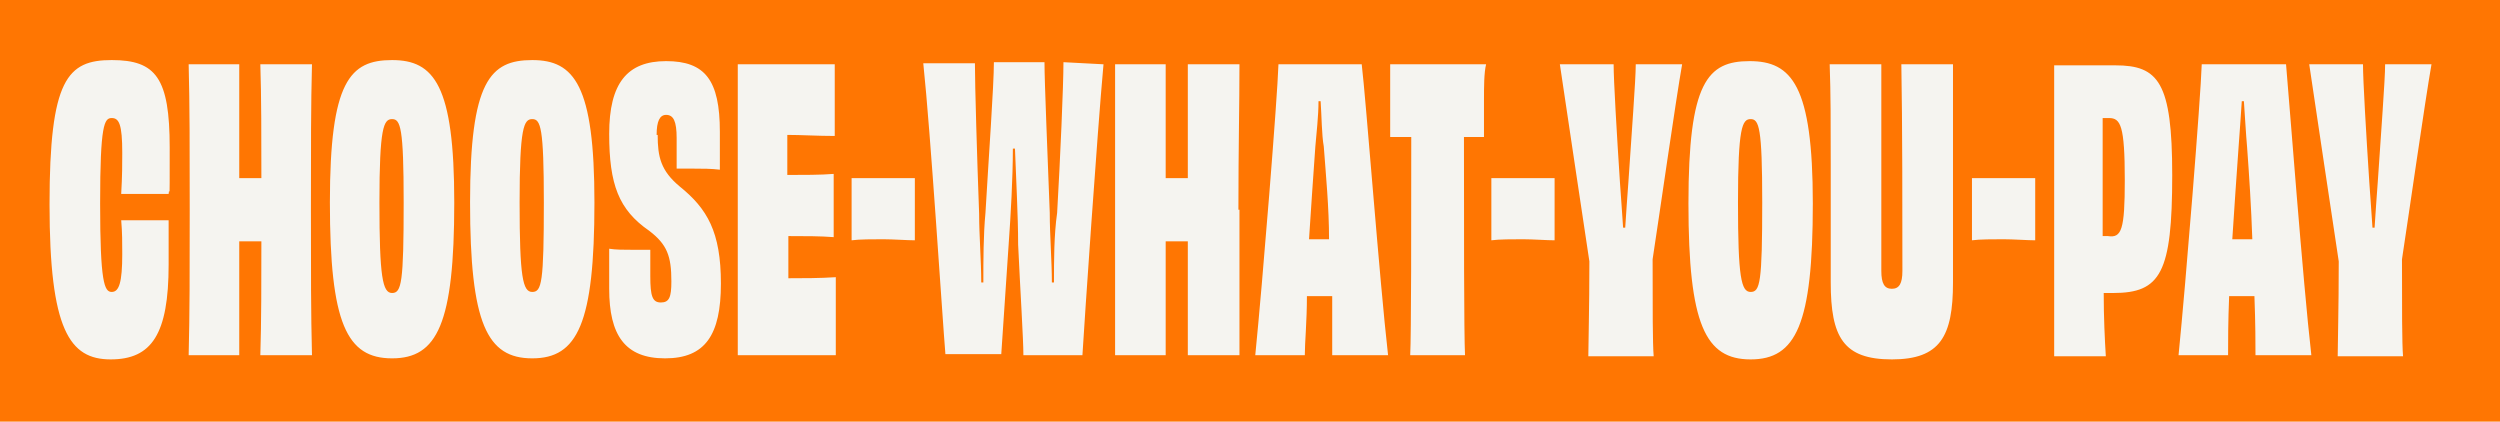
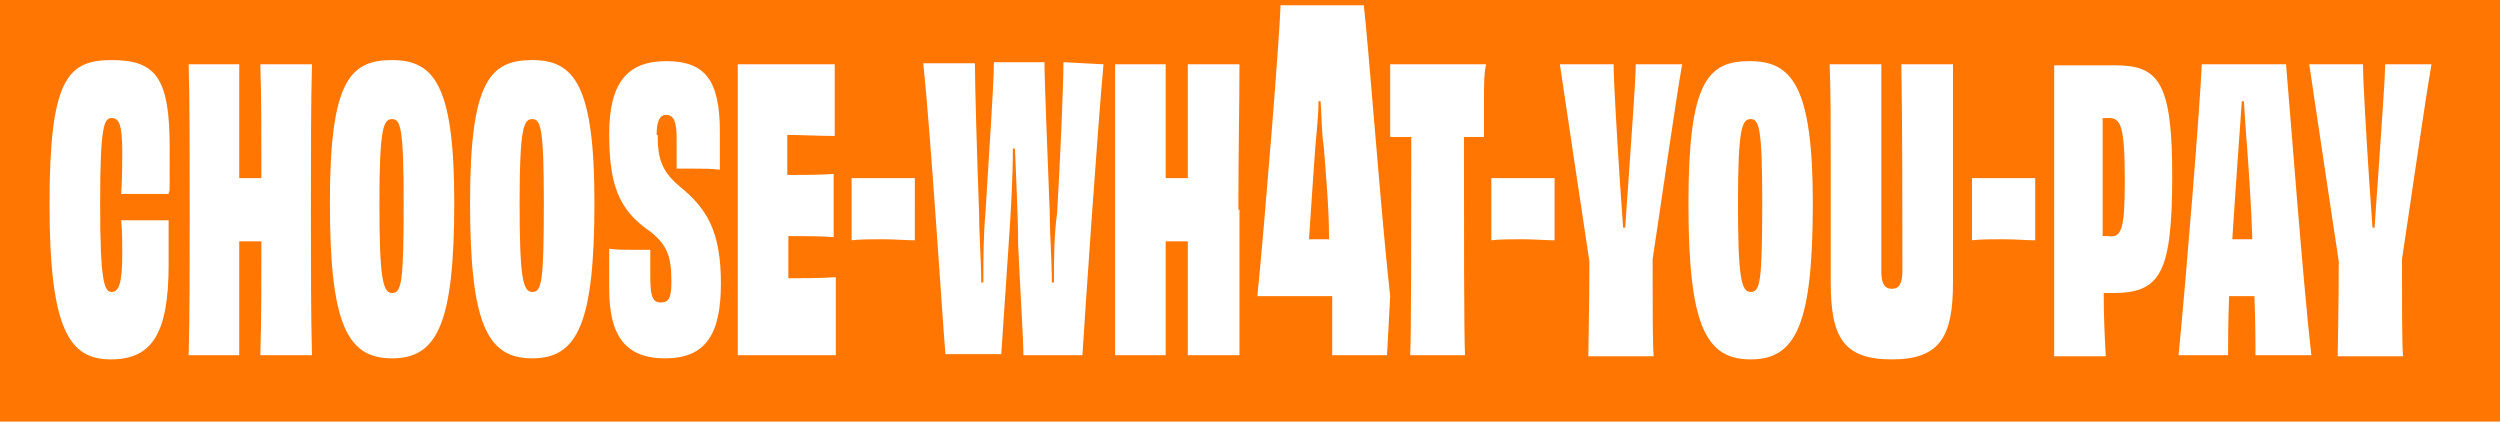
<svg xmlns="http://www.w3.org/2000/svg" id="Layer_1" version="1.1" viewBox="0 0 237.2 40">
  <defs>
    <style>
      .st0 {
        fill: none;
      }

      .st1 {
        fill: #f5f4f0;
      }

      .st2 {
        fill: #ff7602;
      }

      .st3 {
        clip-path: url(#clippath);
      }
    </style>
    <clipPath id="clippath">
      <rect class="st0" width="237.2" height="40" />
    </clipPath>
  </defs>
-   <rect class="st1" width="237.2" height="40" />
  <g class="st3">
-     <path class="st2" d="M38.3,19.2c0-7.1-.3-7.9-1.1-7.9s-1.2.8-1.2,7.9.3,8.6,1.2,8.6,1.1-1,1.1-8.6M51.6,19.2c0-7.1-.3-7.9-1.1-7.9s-1.2.8-1.2,7.9.3,8.5,1.2,8.5,1.1-.9,1.1-8.5M125.2,22.7h.9c0-3-.3-6.1-.5-8.8-.2-1.1-.2-2.9-.3-4.3h-.2c0,1.4-.2,3.1-.3,4.3-.2,2.7-.4,5.8-.6,8.8h1ZM167.2,19.2c0-7.1-.3-7.9-1.1-7.9s-1.2.8-1.2,7.9.3,8.5,1.2,8.5,1.1-.9,1.1-8.5M201.6,17.1c0-5.2-.4-5.9-1.5-5.9h-.6v11.2h.5c1.3.2,1.6-.6,1.6-5.3M212.8,22.7h.9c-.1-3-.3-6.1-.5-8.8-.1-1.1-.2-2.9-.3-4.3h-.2c-.1,1.4-.2,3.1-.3,4.3-.2,2.7-.4,5.8-.6,8.8h1ZM230.7,6.1c-.6,3.4-2.2,14.6-2.8,18.5,0,4.6,0,8,.1,9.2h-6.2c0-1.1.1-4.5.1-9-.6-3.9-2.3-15.4-2.8-18.7h5.1c0,1.5.3,6.6.6,11.2.1,1.2.2,3,.3,4.3h.2c.1-1.4.2-3.1.3-4.3.3-4.6.7-9.7.7-11.2h4.4ZM216.9,6.1c.3,3.4,1.6,20.6,2.4,27.6h-5.3c0-1,0-3-.1-5.6h-2.4c-.1,2.4-.1,4.4-.1,5.6h-4.7c.7-7,2.1-24.4,2.2-27.6h8ZM206.1,16.6c0,9.3-1.1,11.2-5.6,11.2h-.9c0,2.3.1,4.4.2,6h-4.9V6.2h5.8c4.1,0,5.4,1.6,5.4,10.4M193.1,19.8v3c-.7,0-2.1-.1-3-.1s-2.3,0-3,.1v-5.9h6v2.9M185.3,6.1v20.7c0,5.1-1.2,7.3-5.8,7.3s-5.8-2.1-5.8-7.3v-11.1c0-4.1,0-6.8-.1-9.6h4.9v19.6c0,1.2.3,1.7,1,1.7s1-.5,1-1.7c0-5.2,0-14.1-.1-19.6h4.9ZM172,19.3c0,11.5-1.6,14.8-5.9,14.8s-5.9-3.3-5.9-14.8,1.8-13.5,5.8-13.5,6,2.3,6,13.5M159.6,6.1c-.6,3.4-2.2,14.6-2.8,18.5,0,4.6,0,8,.1,9.2h-6.2c0-1.1.1-4.5.1-9-.6-3.9-2.3-15.4-2.8-18.7h5.1c0,1.5.3,6.6.6,11.2.1,1.2.2,3,.3,4.3h.2c.1-1.4.2-3.1.3-4.3.3-4.6.7-9.7.7-11.2h4.4ZM147.5,19.8v3c-.7,0-2.1-.1-3-.1s-2.3,0-3,.1v-5.9h6v2.9M140.8,9.5v3.5h-1.9c0,8.3,0,18.7.1,20.7h-5.2c.1-1.9.1-12.4.1-20.7h-2v-6.9h9.1c-.2.8-.2,2.2-.2,3.4M131.6,33.7h-5.2c0-1,0-3,0-5.6h-2.4c0,2.4-.2,4.4-.2,5.6h-4.7c.7-7,2.1-24.4,2.2-27.6h7.9c.4,3.3,1.7,20.6,2.5,27.6M117.6,19.9c0,5.9,0,9.8,0,13.8h-4.9c0-3,0-7.4,0-10.8h-2.1v10.8h-4.8c0-4,0-7.9,0-13.8s0-9.9,0-13.8h4.8v10.8h2.1c0-3.4,0-8,0-10.8h4.9c0,3.9-.1,7.9-.1,13.8M104.7,6.1c-.6,6.6-1.8,24.3-2,27.6-.6,0-1.6,0-2.7,0s-2.5,0-2.9,0c0-1.5-.3-6.2-.5-10.5,0-2.8-.2-6.2-.3-9.1h-.2c0,2.8-.2,6.3-.4,9.1-.3,4.4-.6,9-.7,10.4-.6,0-1.6,0-2.7,0s-2.2,0-2.6,0c-.3-3.6-1.4-21-2.1-27.6h4.9c0,2.1.2,8.9.4,14.3,0,2,.2,4.5.2,6.5h.2c0-2.1,0-4.5.2-6.6.3-5.2.8-12.1.8-14.3h4.8c0,1.9.3,8.9.5,14.3,0,2.1.2,4.6.2,6.6h.2c0-2.1,0-4.5.3-6.6.3-5.2.6-12.1.6-14.3l3.8.2h0ZM86.8,19.8v3c-.7,0-2.1-.1-3-.1s-2.3,0-3,.1v-5.9h6v2.9M79.2,33.7h-9.2c0-3.8,0-7.9,0-13.8s0-10.1,0-13.8h9.2v6.8c-1.6,0-3.2-.1-4.5-.1v3.8c1.5,0,3.2,0,4.4-.1v6c-1.2-.1-2.8-.1-4.3-.1v4c1.3,0,3,0,4.5-.1v7.4h0ZM62.4,12.8c0,2.1.3,3.4,2.1,4.9,2.6,2.1,3.9,4.3,3.9,9.2s-1.5,7.1-5.3,7.1-5.3-2.2-5.3-6.6,0-2.5,0-3.8c.6.1,1.4.1,2.2.1h1.7v2.5c0,1.9.2,2.5,1,2.5s1-.5,1-2c0-2.4-.4-3.5-2.1-4.8-2.9-2-3.8-4.4-3.8-9.2s1.7-6.9,5.4-6.9,5.1,1.8,5.1,6.7v3.6c-.8-.1-1.7-.1-2.4-.1h-1.7v-2.9c0-1.6-.3-2.2-1-2.2-.6,0-.9.6-.9,1.9M56.4,19.2c0,11.5-1.6,14.8-5.9,14.8s-5.9-3.3-5.9-14.8,1.9-13.5,5.9-13.5,5.9,2.4,5.9,13.5M43.1,19.2c0,11.5-1.6,14.8-5.9,14.8s-5.9-3.3-5.9-14.8,1.9-13.5,5.9-13.5,5.9,2.4,5.9,13.5M29.5,19.9c0,5.9,0,9.8.1,13.8h-4.9c.1-3,.1-7.4.1-10.8h-2.1v10.8h-4.8c.1-4,.1-7.9.1-13.8s0-9.9-.1-13.8h4.8v10.8h2.1c0-3.4,0-8-.1-10.8h4.9c-.1,3.8-.1,7.9-.1,13.8M11.6,24.1c0-1,0-2.1-.1-3.2h4.5v4.2c0,6.6-1.6,9-5.5,9s-5.8-2.8-5.8-14.7,1.7-13.7,5.9-13.7,5.5,1.7,5.5,8.3,0,3.2-.1,4.4h-4.5c.1-1.7.1-2.9.1-3.9,0-2.7-.3-3.3-1-3.3s-1.1.6-1.1,8.1.4,8.4,1.1,8.4c.7,0,1-.9,1-3.6M237.2,0H0v40h237.2V0Z" />
+     <path class="st2" d="M38.3,19.2c0-7.1-.3-7.9-1.1-7.9s-1.2.8-1.2,7.9.3,8.6,1.2,8.6,1.1-1,1.1-8.6M51.6,19.2c0-7.1-.3-7.9-1.1-7.9s-1.2.8-1.2,7.9.3,8.5,1.2,8.5,1.1-.9,1.1-8.5M125.2,22.7h.9c0-3-.3-6.1-.5-8.8-.2-1.1-.2-2.9-.3-4.3h-.2c0,1.4-.2,3.1-.3,4.3-.2,2.7-.4,5.8-.6,8.8h1ZM167.2,19.2c0-7.1-.3-7.9-1.1-7.9s-1.2.8-1.2,7.9.3,8.5,1.2,8.5,1.1-.9,1.1-8.5M201.6,17.1c0-5.2-.4-5.9-1.5-5.9h-.6v11.2h.5c1.3.2,1.6-.6,1.6-5.3M212.8,22.7h.9c-.1-3-.3-6.1-.5-8.8-.1-1.1-.2-2.9-.3-4.3h-.2c-.1,1.4-.2,3.1-.3,4.3-.2,2.7-.4,5.8-.6,8.8h1ZM230.7,6.1c-.6,3.4-2.2,14.6-2.8,18.5,0,4.6,0,8,.1,9.2h-6.2c0-1.1.1-4.5.1-9-.6-3.9-2.3-15.4-2.8-18.7h5.1c0,1.5.3,6.6.6,11.2.1,1.2.2,3,.3,4.3h.2c.1-1.4.2-3.1.3-4.3.3-4.6.7-9.7.7-11.2h4.4ZM216.9,6.1c.3,3.4,1.6,20.6,2.4,27.6h-5.3c0-1,0-3-.1-5.6h-2.4c-.1,2.4-.1,4.4-.1,5.6h-4.7c.7-7,2.1-24.4,2.2-27.6h8ZM206.1,16.6c0,9.3-1.1,11.2-5.6,11.2h-.9c0,2.3.1,4.4.2,6h-4.9V6.2h5.8c4.1,0,5.4,1.6,5.4,10.4M193.1,19.8v3c-.7,0-2.1-.1-3-.1s-2.3,0-3,.1v-5.9h6v2.9M185.3,6.1v20.7c0,5.1-1.2,7.3-5.8,7.3s-5.8-2.1-5.8-7.3v-11.1c0-4.1,0-6.8-.1-9.6h4.9v19.6c0,1.2.3,1.7,1,1.7s1-.5,1-1.7c0-5.2,0-14.1-.1-19.6h4.9ZM172,19.3c0,11.5-1.6,14.8-5.9,14.8s-5.9-3.3-5.9-14.8,1.8-13.5,5.8-13.5,6,2.3,6,13.5M159.6,6.1c-.6,3.4-2.2,14.6-2.8,18.5,0,4.6,0,8,.1,9.2h-6.2c0-1.1.1-4.5.1-9-.6-3.9-2.3-15.4-2.8-18.7h5.1c0,1.5.3,6.6.6,11.2.1,1.2.2,3,.3,4.3h.2c.1-1.4.2-3.1.3-4.3.3-4.6.7-9.7.7-11.2h4.4ZM147.5,19.8v3c-.7,0-2.1-.1-3-.1s-2.3,0-3,.1v-5.9h6v2.9M140.8,9.5v3.5h-1.9c0,8.3,0,18.7.1,20.7h-5.2c.1-1.9.1-12.4.1-20.7h-2v-6.9h9.1c-.2.8-.2,2.2-.2,3.4M131.6,33.7h-5.2c0-1,0-3,0-5.6h-2.4h-4.7c.7-7,2.1-24.4,2.2-27.6h7.9c.4,3.3,1.7,20.6,2.5,27.6M117.6,19.9c0,5.9,0,9.8,0,13.8h-4.9c0-3,0-7.4,0-10.8h-2.1v10.8h-4.8c0-4,0-7.9,0-13.8s0-9.9,0-13.8h4.8v10.8h2.1c0-3.4,0-8,0-10.8h4.9c0,3.9-.1,7.9-.1,13.8M104.7,6.1c-.6,6.6-1.8,24.3-2,27.6-.6,0-1.6,0-2.7,0s-2.5,0-2.9,0c0-1.5-.3-6.2-.5-10.5,0-2.8-.2-6.2-.3-9.1h-.2c0,2.8-.2,6.3-.4,9.1-.3,4.4-.6,9-.7,10.4-.6,0-1.6,0-2.7,0s-2.2,0-2.6,0c-.3-3.6-1.4-21-2.1-27.6h4.9c0,2.1.2,8.9.4,14.3,0,2,.2,4.5.2,6.5h.2c0-2.1,0-4.5.2-6.6.3-5.2.8-12.1.8-14.3h4.8c0,1.9.3,8.9.5,14.3,0,2.1.2,4.6.2,6.6h.2c0-2.1,0-4.5.3-6.6.3-5.2.6-12.1.6-14.3l3.8.2h0ZM86.8,19.8v3c-.7,0-2.1-.1-3-.1s-2.3,0-3,.1v-5.9h6v2.9M79.2,33.7h-9.2c0-3.8,0-7.9,0-13.8s0-10.1,0-13.8h9.2v6.8c-1.6,0-3.2-.1-4.5-.1v3.8c1.5,0,3.2,0,4.4-.1v6c-1.2-.1-2.8-.1-4.3-.1v4c1.3,0,3,0,4.5-.1v7.4h0ZM62.4,12.8c0,2.1.3,3.4,2.1,4.9,2.6,2.1,3.9,4.3,3.9,9.2s-1.5,7.1-5.3,7.1-5.3-2.2-5.3-6.6,0-2.5,0-3.8c.6.1,1.4.1,2.2.1h1.7v2.5c0,1.9.2,2.5,1,2.5s1-.5,1-2c0-2.4-.4-3.5-2.1-4.8-2.9-2-3.8-4.4-3.8-9.2s1.7-6.9,5.4-6.9,5.1,1.8,5.1,6.7v3.6c-.8-.1-1.7-.1-2.4-.1h-1.7v-2.9c0-1.6-.3-2.2-1-2.2-.6,0-.9.6-.9,1.9M56.4,19.2c0,11.5-1.6,14.8-5.9,14.8s-5.9-3.3-5.9-14.8,1.9-13.5,5.9-13.5,5.9,2.4,5.9,13.5M43.1,19.2c0,11.5-1.6,14.8-5.9,14.8s-5.9-3.3-5.9-14.8,1.9-13.5,5.9-13.5,5.9,2.4,5.9,13.5M29.5,19.9c0,5.9,0,9.8.1,13.8h-4.9c.1-3,.1-7.4.1-10.8h-2.1v10.8h-4.8c.1-4,.1-7.9.1-13.8s0-9.9-.1-13.8h4.8v10.8h2.1c0-3.4,0-8-.1-10.8h4.9c-.1,3.8-.1,7.9-.1,13.8M11.6,24.1c0-1,0-2.1-.1-3.2h4.5v4.2c0,6.6-1.6,9-5.5,9s-5.8-2.8-5.8-14.7,1.7-13.7,5.9-13.7,5.5,1.7,5.5,8.3,0,3.2-.1,4.4h-4.5c.1-1.7.1-2.9.1-3.9,0-2.7-.3-3.3-1-3.3s-1.1.6-1.1,8.1.4,8.4,1.1,8.4c.7,0,1-.9,1-3.6M237.2,0H0v40h237.2V0Z" />
  </g>
</svg>